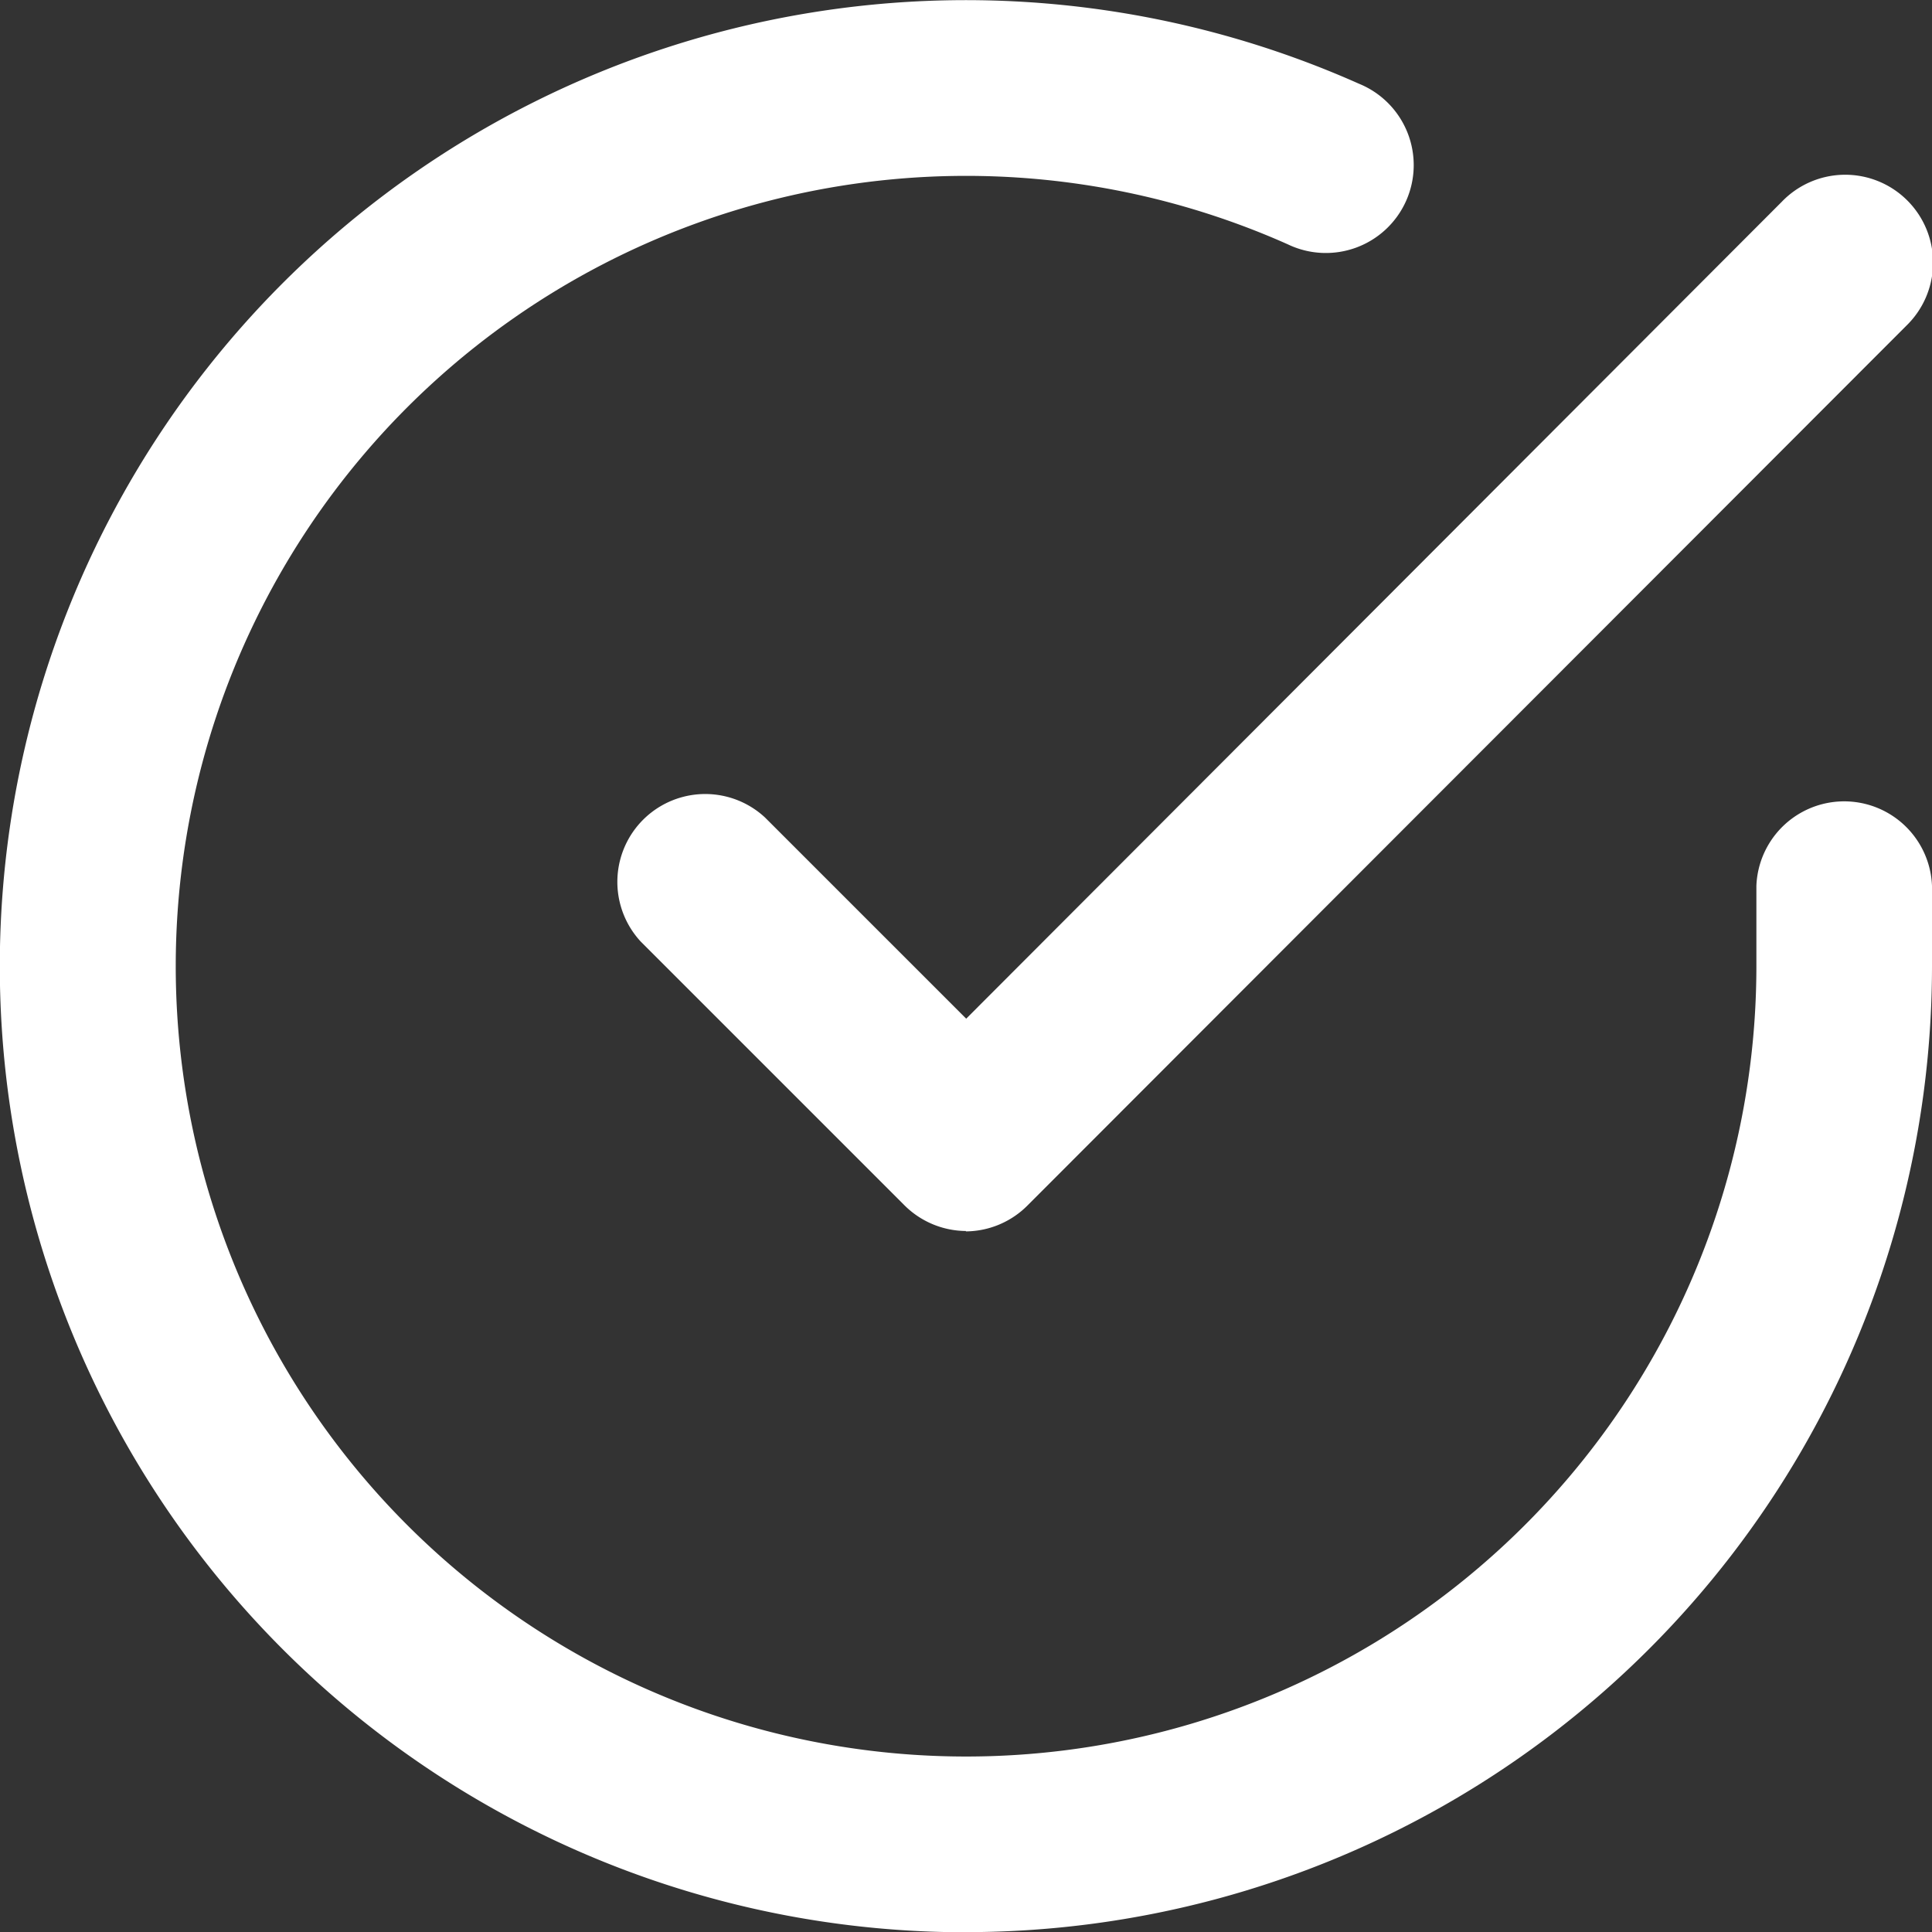
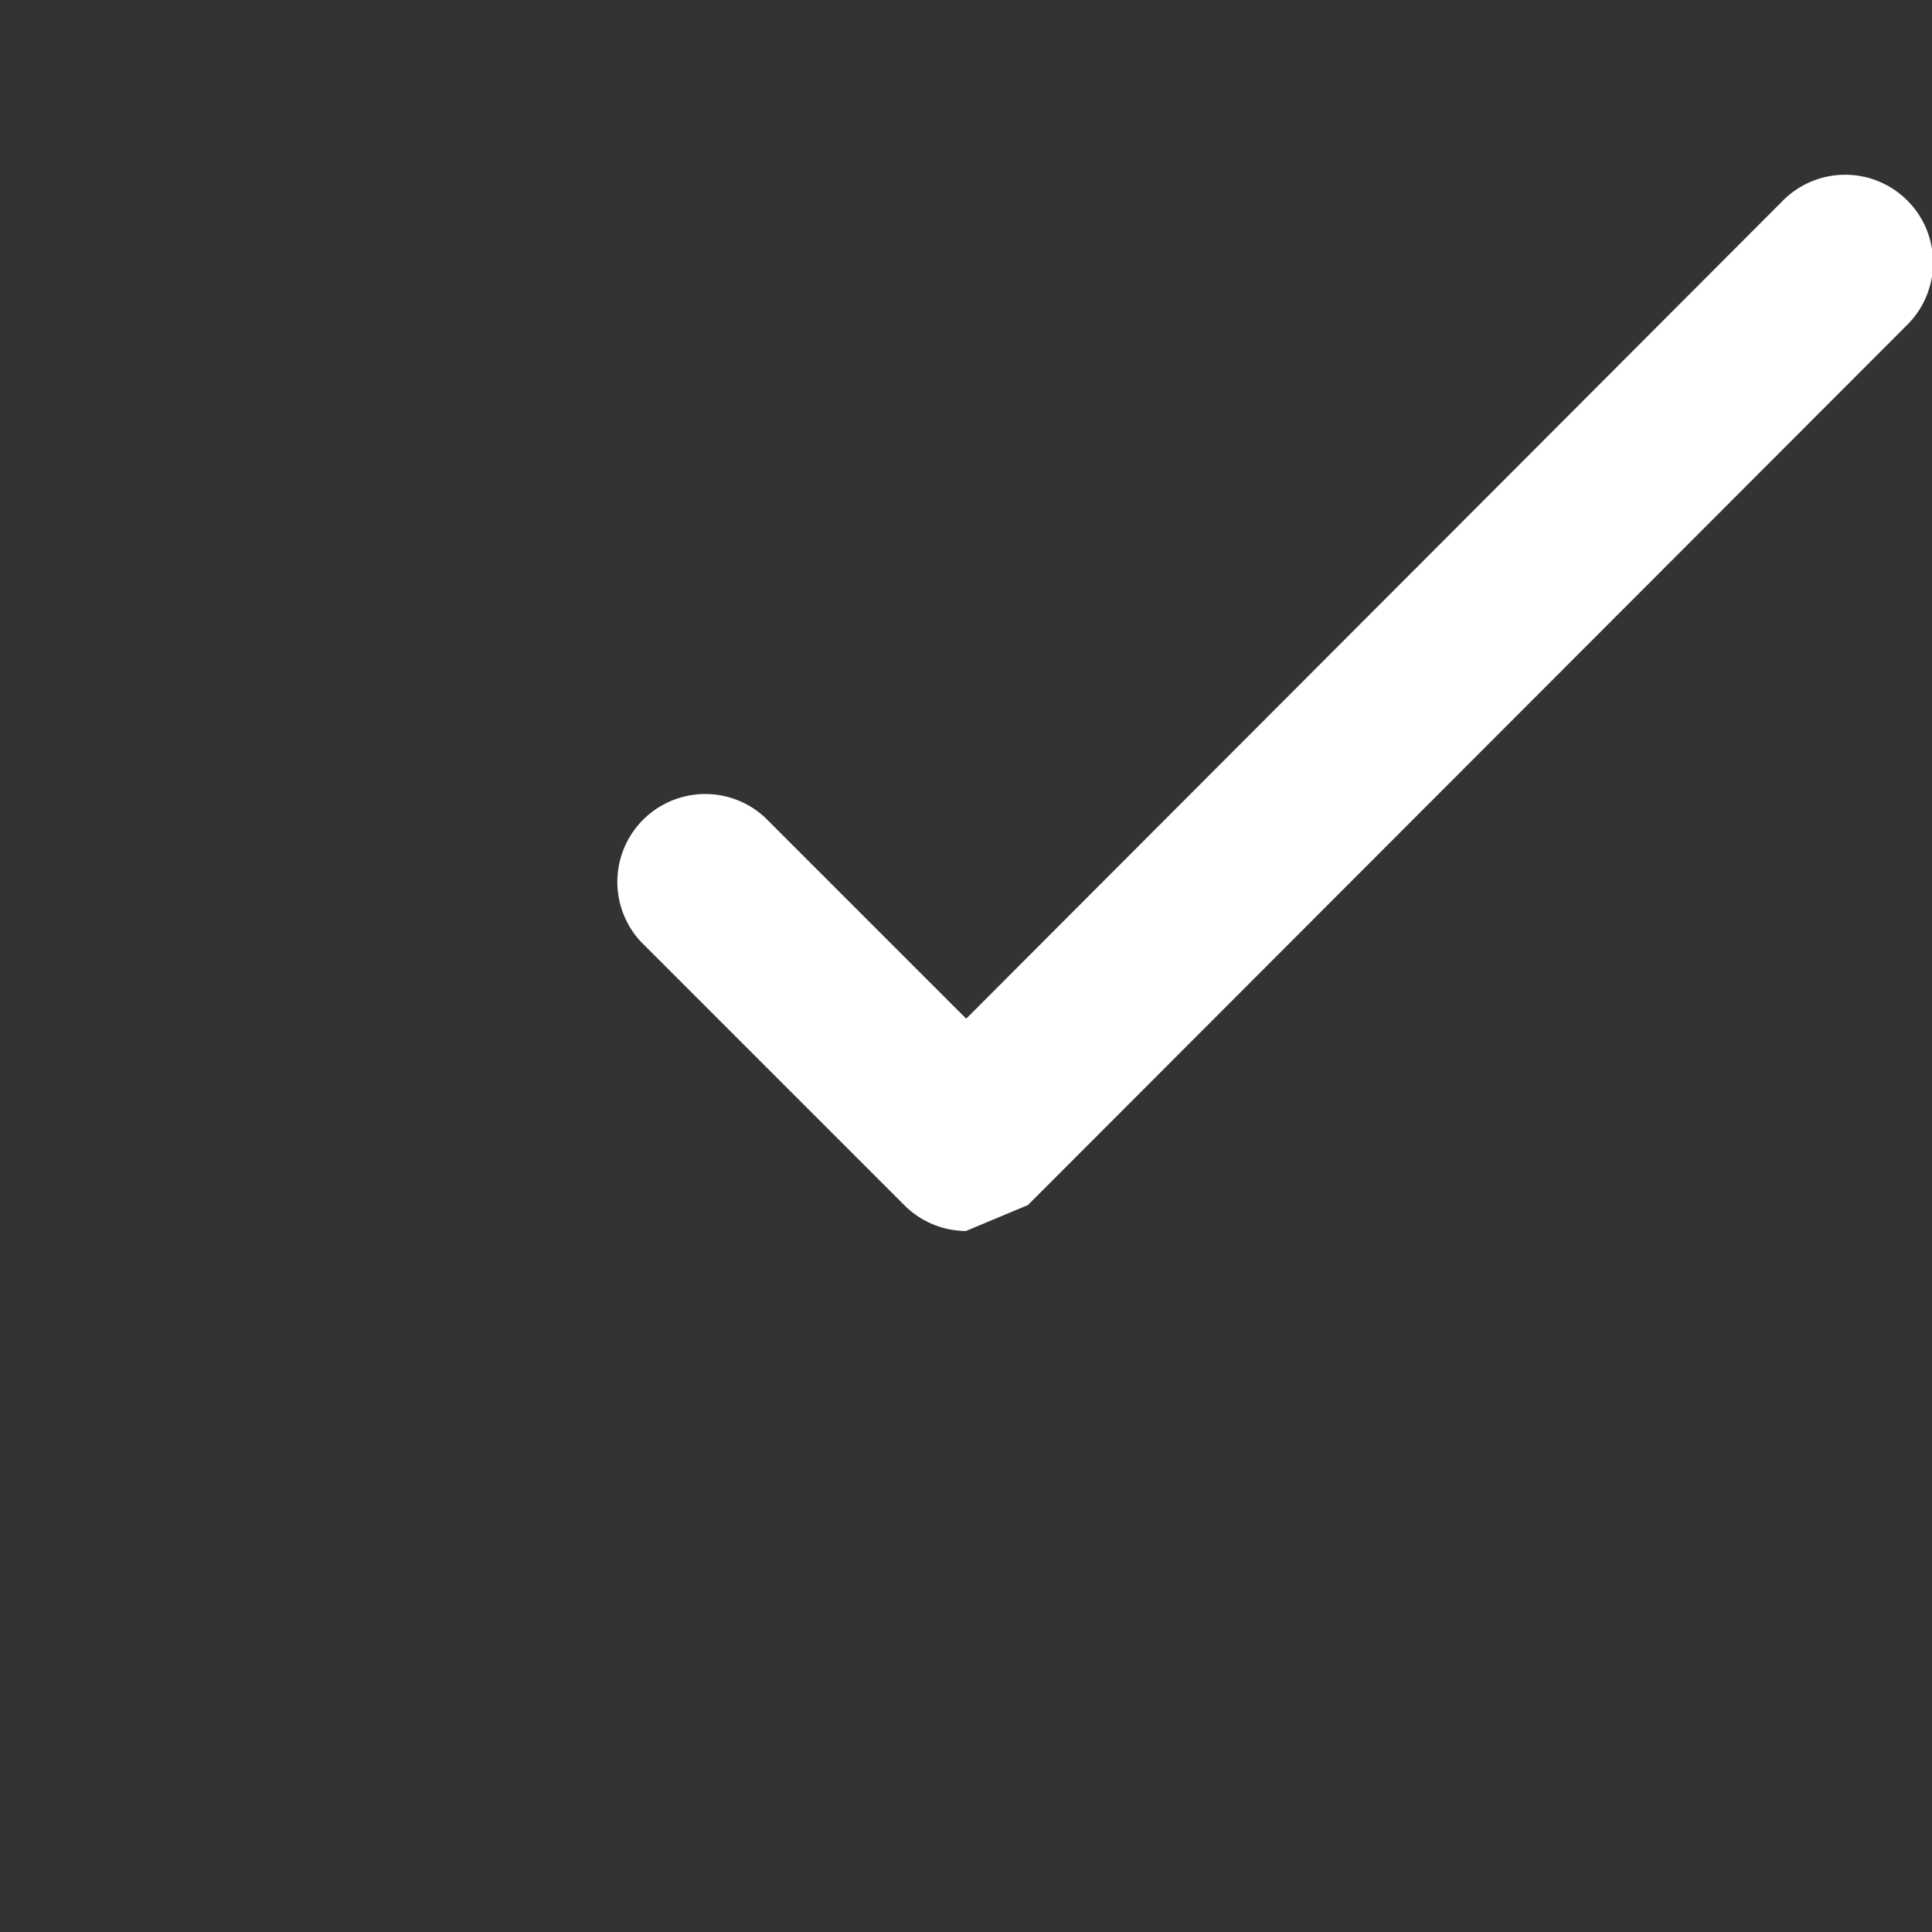
<svg xmlns="http://www.w3.org/2000/svg" width="14.687" height="14.688" viewBox="0 0 14.687 14.688">
  <rect x="0" y="0" width="14.687" height="14.688" fill="#333333" stroke="none" />
  <g id="Icon_feather-check-circle" data-name="Icon feather-check-circle" transform="translate(-1.5 -1.49)">
-     <path id="Path_86" data-name="Path 86" d="M8.845,16.179q-.137,0-.274-.005A7.344,7.344,0,1,1,11.832,2.127a.668.668,0,1,1-.543,1.22,6.008,6.008,0,1,0,3.563,5.492V8.224a.668.668,0,0,1,1.335,0v.614a7.346,7.346,0,0,1-7.342,7.34Z" transform="translate(0 0)" fill="#fff" />
-     <path id="Path_87" data-name="Path 87" d="M14.67,12.518a.668.668,0,0,1-.472-.2l-2-2a.668.668,0,0,1,.944-.944l1.53,1.53,6.2-6.21a.668.668,0,1,1,.945.944l-6.676,6.683a.668.668,0,0,1-.472.2Z" transform="translate(-5.827 -1.67)" fill="#fff" />
+     <path id="Path_87" data-name="Path 87" d="M14.67,12.518a.668.668,0,0,1-.472-.2l-2-2a.668.668,0,0,1,.944-.944l1.53,1.53,6.2-6.21a.668.668,0,1,1,.945.944l-6.676,6.683Z" transform="translate(-5.827 -1.67)" fill="#fff" />
  </g>
</svg>